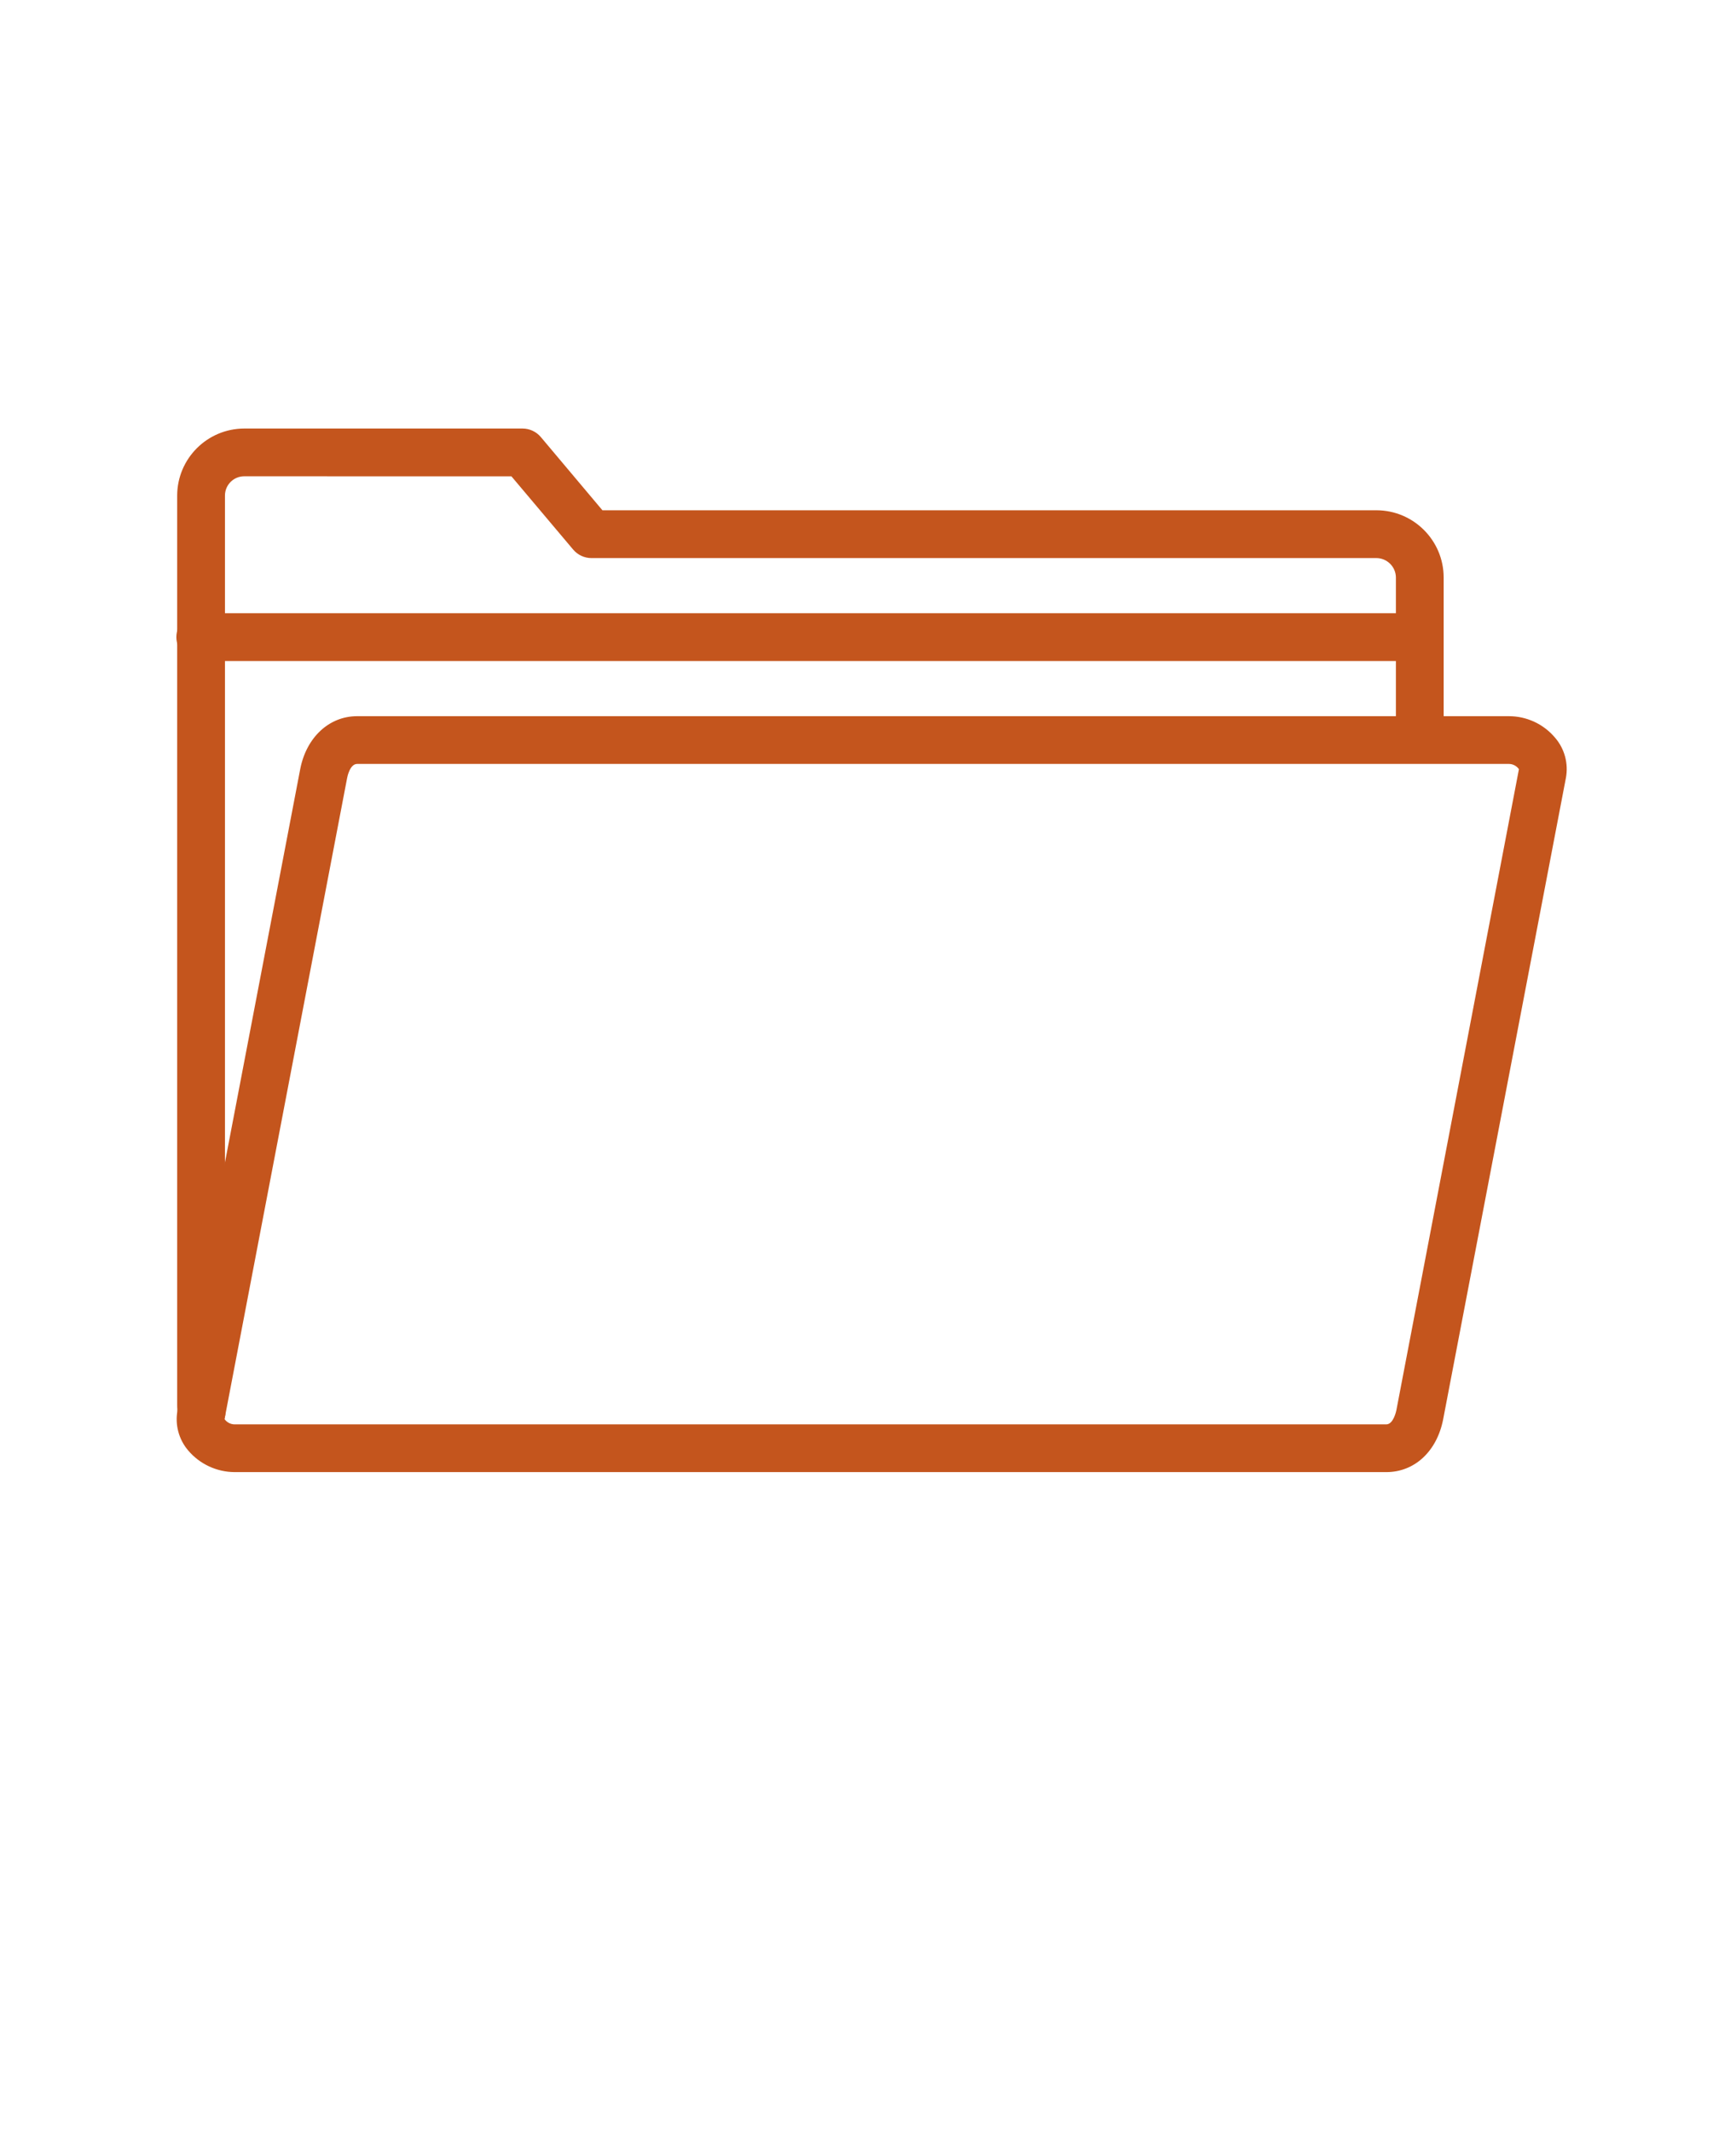
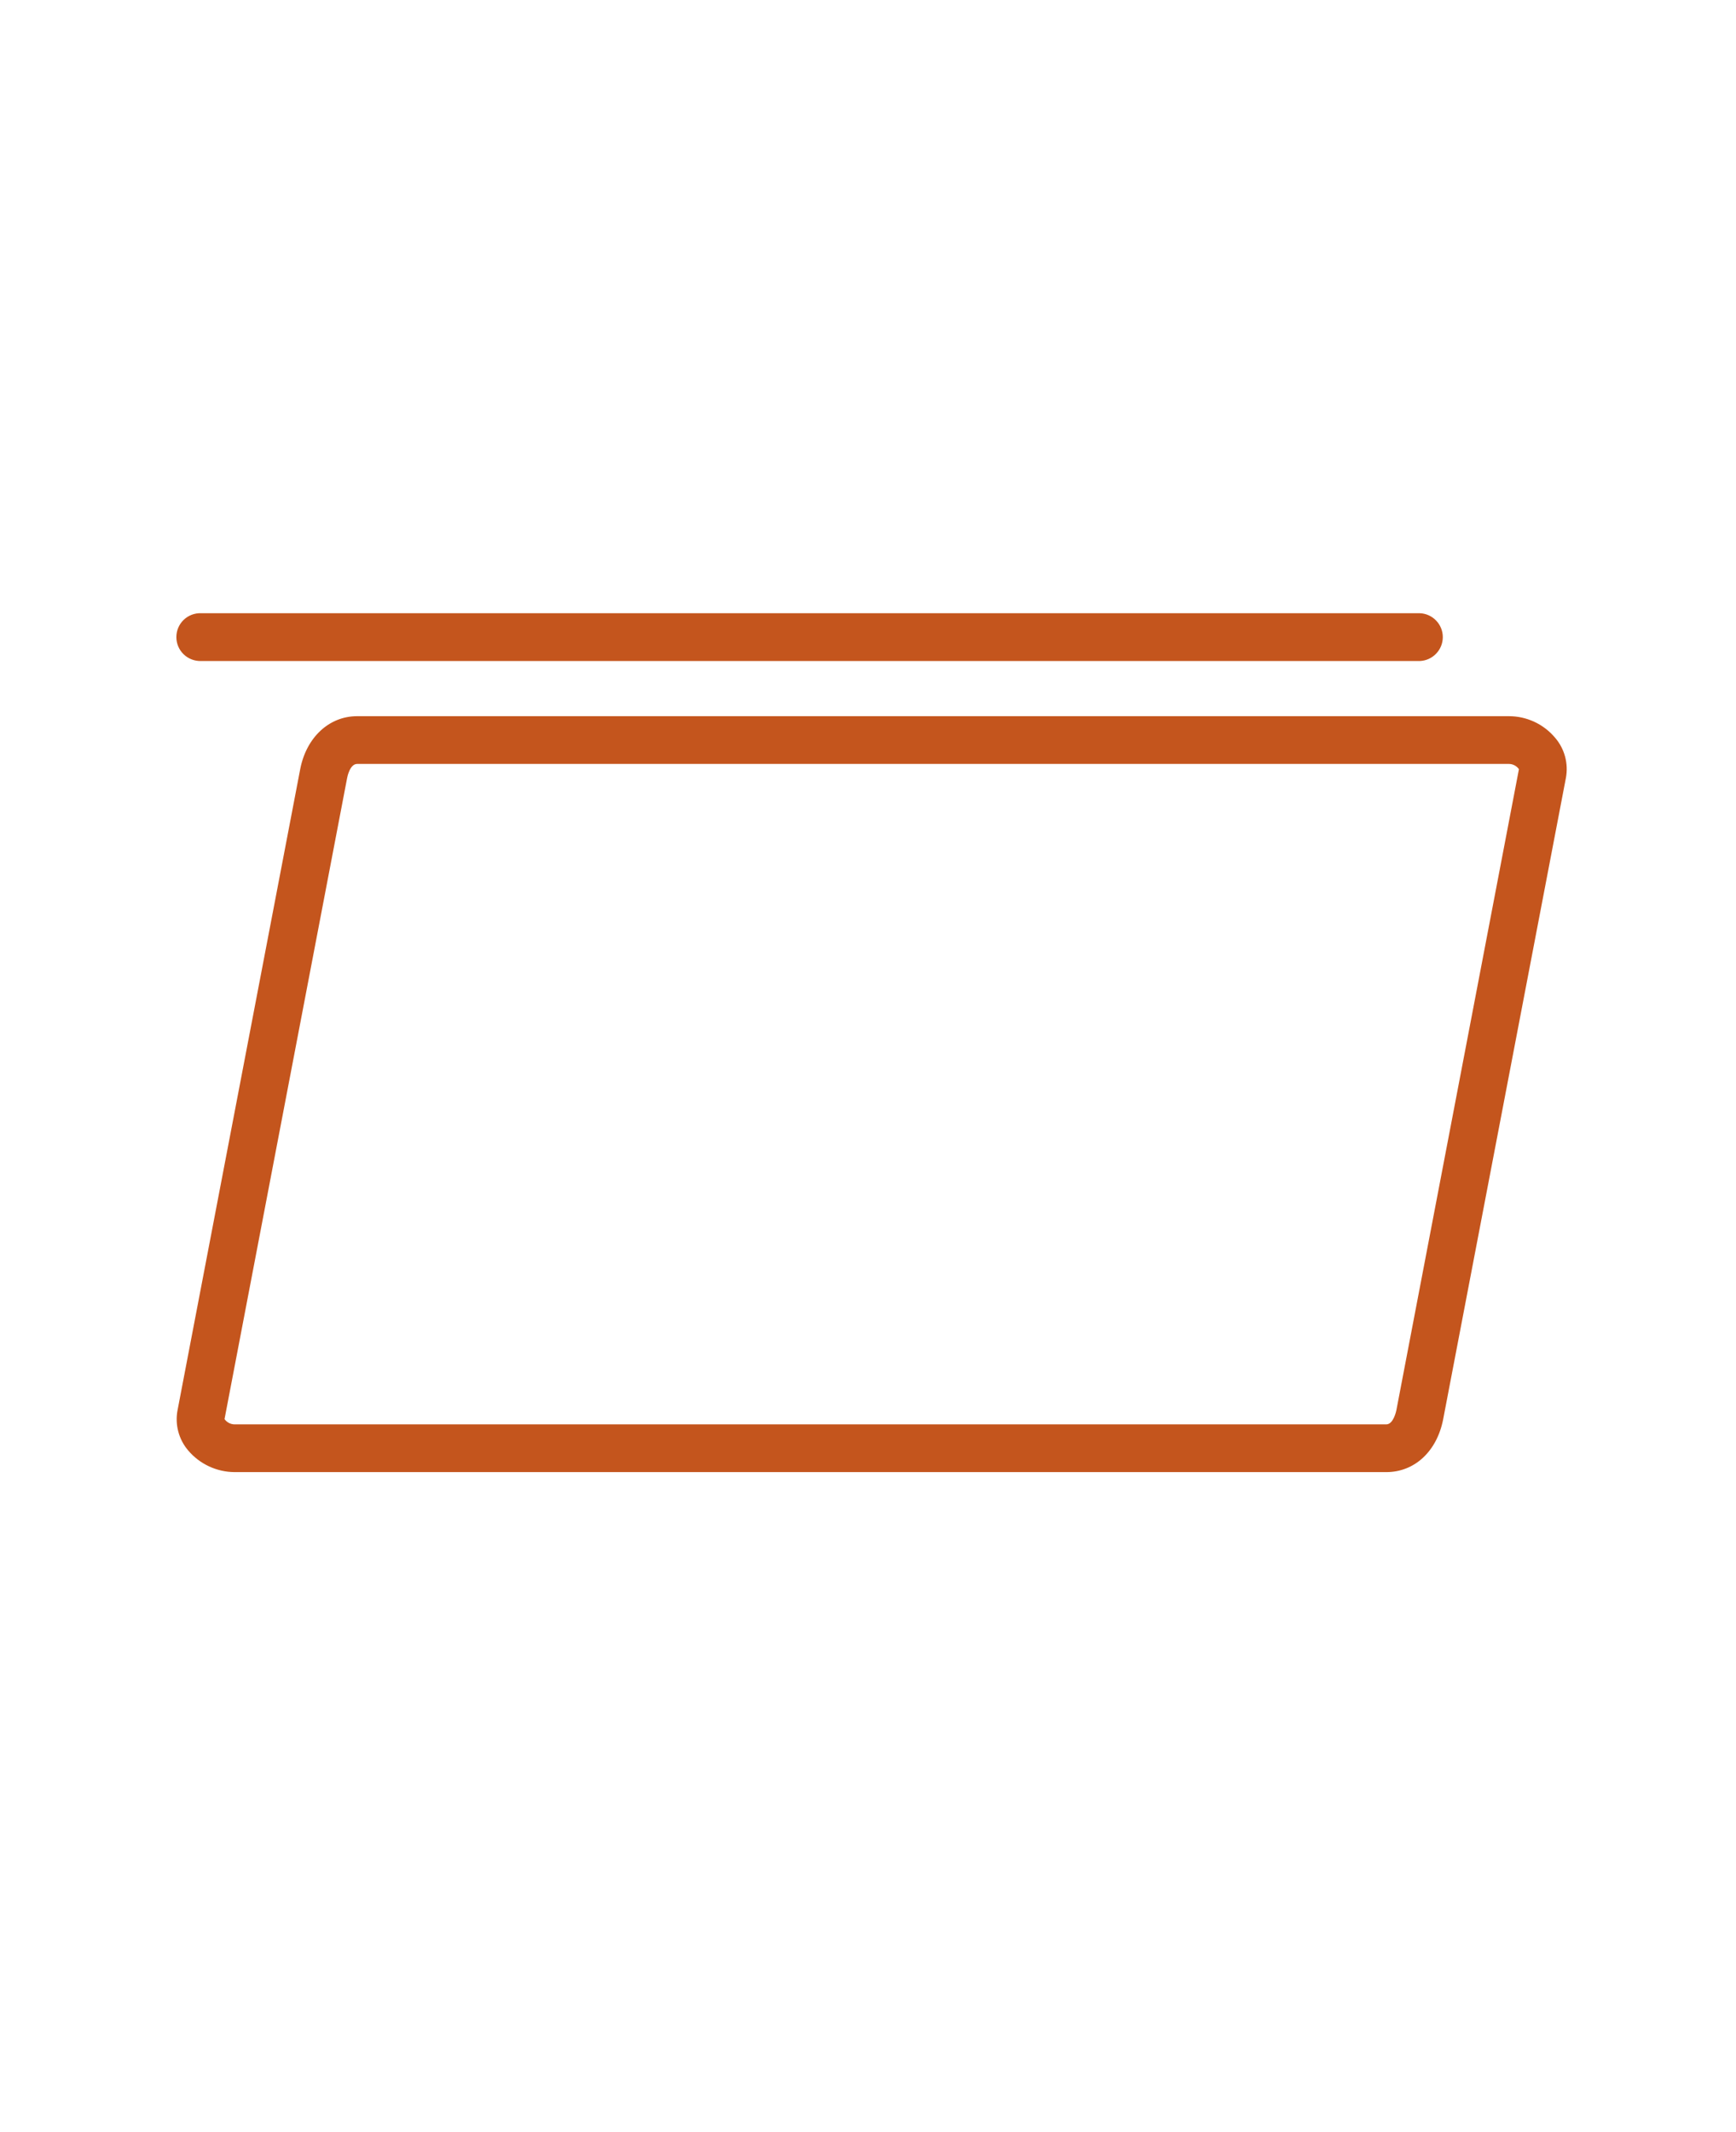
<svg xmlns="http://www.w3.org/2000/svg" width="334" height="410" viewBox="0 0 334 410" fill="none">
  <path d="M266.726 283.11H45.108C41.681 283.086 38.431 281.567 36.213 278.957C34.386 276.822 33.627 273.963 34.161 271.199L57.764 147.889C58.95 141.815 63.314 137.734 68.711 137.734H290.305C293.733 137.734 296.994 139.252 299.201 141.886C301.027 144.009 301.786 146.845 301.276 149.597L277.662 272.94C276.464 279.121 272.159 283.11 266.726 283.11ZM43.198 272.919C43.637 273.536 44.349 273.915 45.108 273.927H266.726C268.102 273.927 268.636 271.317 268.659 271.199L292.239 147.913H292.227C291.788 147.296 291.064 146.917 290.305 146.917H68.712C67.336 146.917 66.838 149.337 66.79 149.598L43.198 272.919Z" fill="#C4551D" />
-   <path d="M38.785 276.109C36.531 276.109 34.61 274.472 34.254 272.242C34.147 271.566 34.088 270.878 34.088 270.201V95.311C34.1 88.192 39.876 82.427 46.992 82.415H100.533C101.885 82.415 103.166 83.008 104.043 84.04L115.904 98.134H264.853C271.969 98.158 277.734 103.923 277.757 111.041V142.326C277.662 144.794 275.634 146.763 273.155 146.763C270.688 146.763 268.648 144.793 268.565 142.326V111.041C268.542 109.001 266.881 107.352 264.841 107.328H113.794C112.442 107.328 111.161 106.735 110.283 105.703L98.399 91.609L46.993 91.597C44.941 91.597 43.281 93.258 43.281 95.311V270.201C43.281 270.391 43.292 270.593 43.316 270.795C43.518 271.993 43.221 273.227 42.51 274.211C41.786 275.208 40.707 275.86 39.497 276.05C39.26 276.086 39.022 276.109 38.785 276.109Z" fill="#C4551D" />
  <path d="M273.154 127.127H38.689C37.444 127.163 36.234 126.7 35.333 125.834C34.431 124.968 33.933 123.77 33.933 122.525C33.933 121.279 34.431 120.081 35.333 119.215C36.234 118.349 37.444 117.886 38.689 117.933H273.154C275.621 118.017 277.59 120.057 277.59 122.525C277.59 125.004 275.621 127.033 273.154 127.127Z" fill="#C4551D" />
</svg>